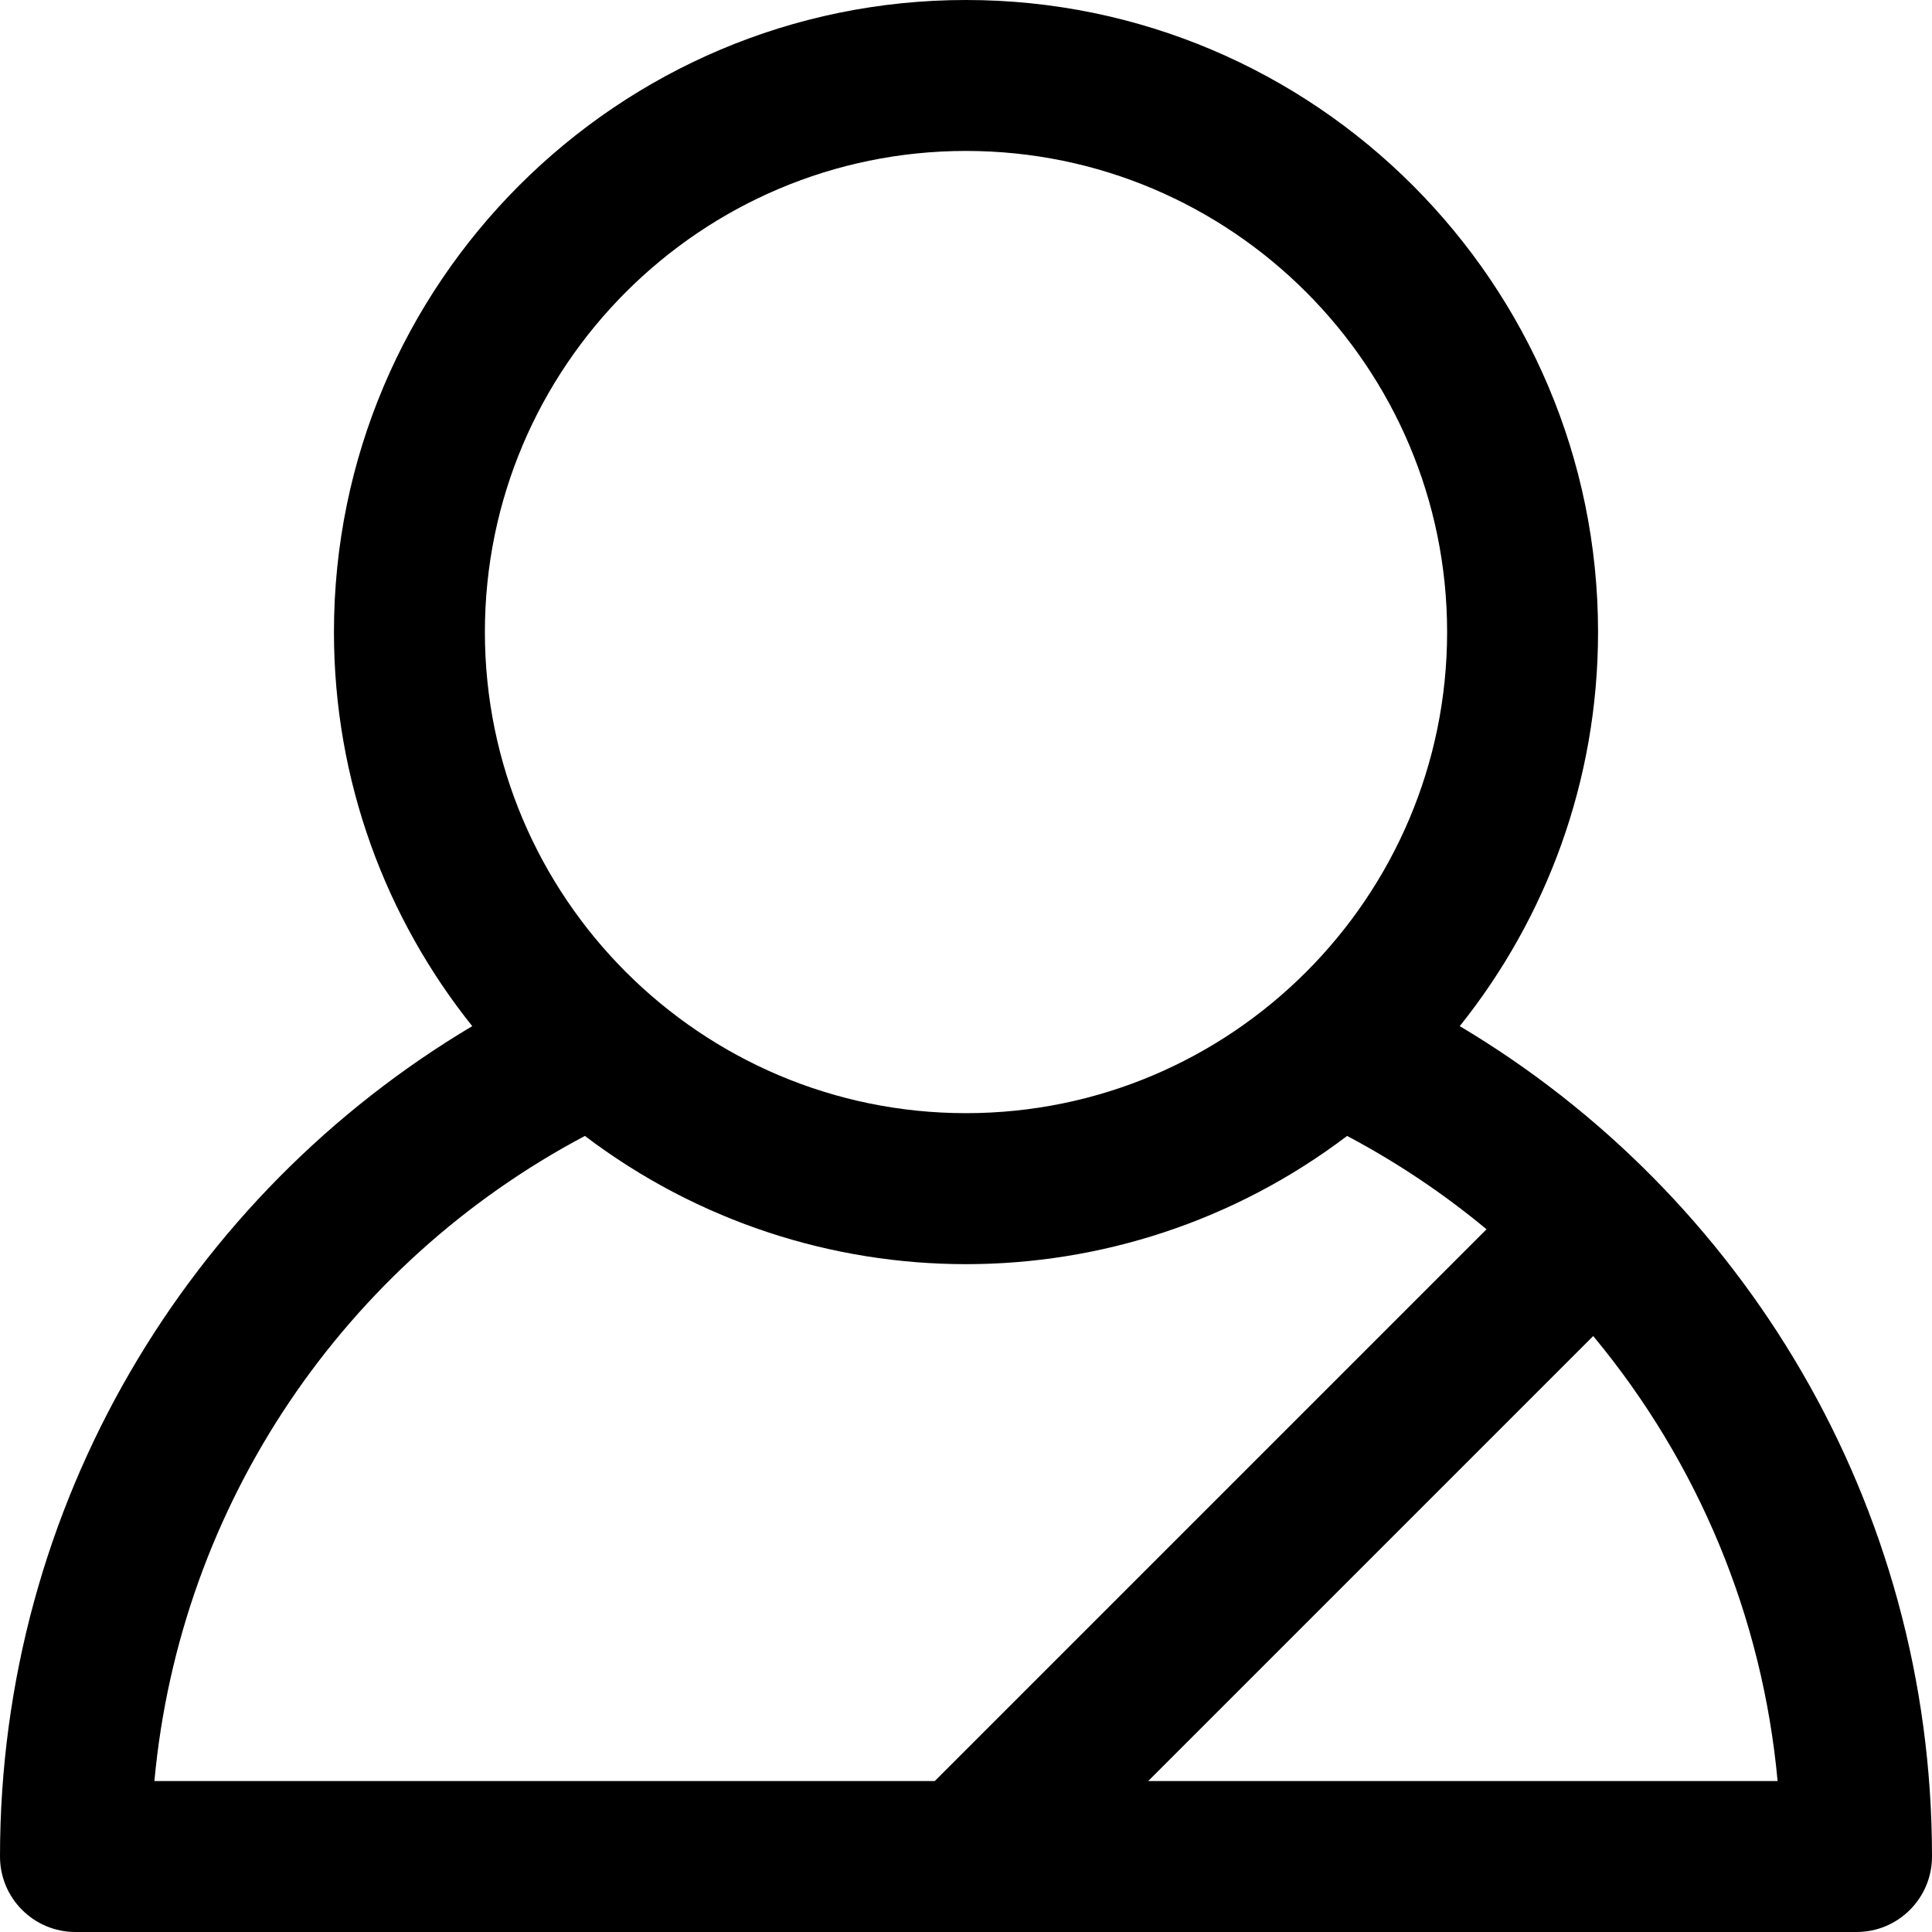
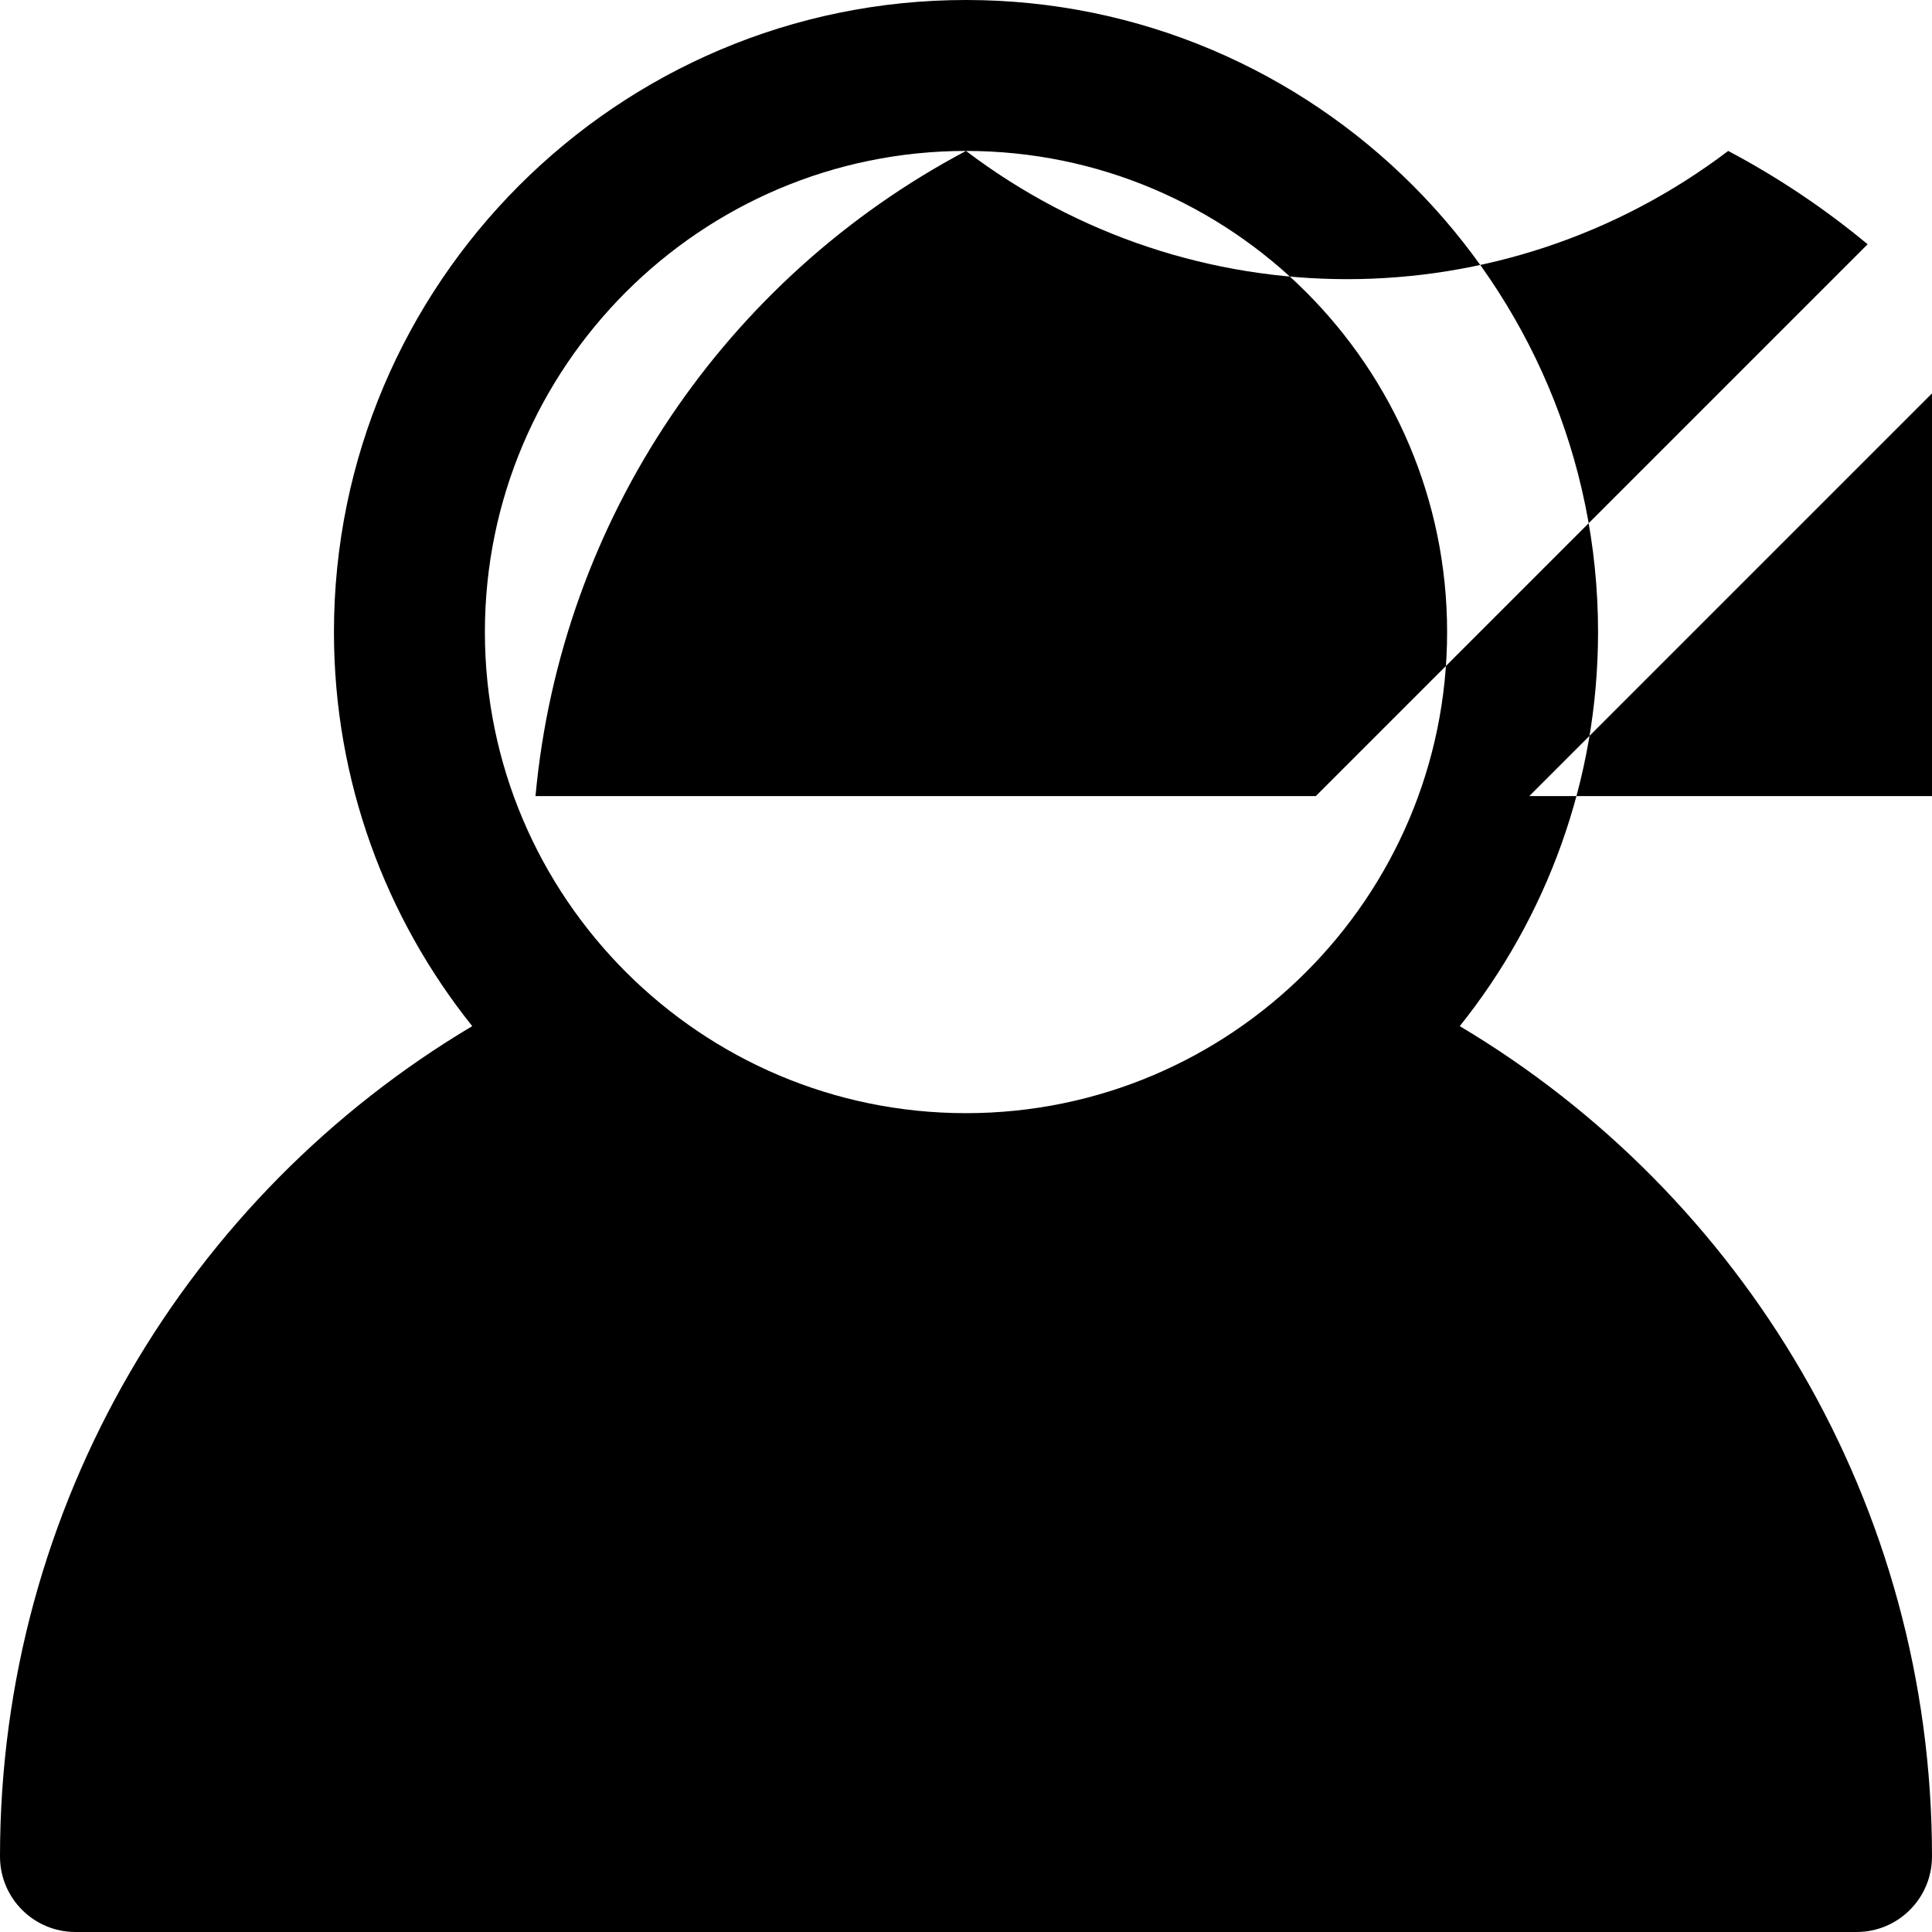
<svg xmlns="http://www.w3.org/2000/svg" height="512pt" viewBox="0 0 512 512" width="512pt">
-   <path d="m386.852 271.938c22.922-28.66 36.648-64.973 36.648-104.438 0-92.359-75.141-167.5-167.5-167.5s-167.5 75.141-167.5 167.5c0 39.465 13.727 75.777 36.648 104.438-75.102 44.688-125.148 126.758-125.148 220.062 0 11.047 8.953 20 20 20h472c11.047 0 20-8.953 20-20 0-93.496-50.215-175.473-125.148-220.062zm-130.852-231.938c70.305 0 127.5 57.195 127.5 127.5s-57.195 127.5-127.5 127.5-127.5-57.195-127.5-127.5 57.195-127.5 127.5-127.5zm-100.996 261.035c59.75 45.301 142.227 45.316 201.992 0 13.18 6.977 25.551 15.27 36.949 24.734l-146.23 146.23h-206.797c6.77-73.555 50.555-137.324 114.086-170.965zm149.281 170.965 117.934-117.934c28.039 33.781 44.883 74.672 48.863 117.934zm0 0" />
+   <path d="m386.852 271.938c22.922-28.66 36.648-64.973 36.648-104.438 0-92.359-75.141-167.5-167.5-167.5s-167.5 75.141-167.5 167.5c0 39.465 13.727 75.777 36.648 104.438-75.102 44.688-125.148 126.758-125.148 220.062 0 11.047 8.953 20 20 20h472c11.047 0 20-8.953 20-20 0-93.496-50.215-175.473-125.148-220.062zm-130.852-231.938c70.305 0 127.5 57.195 127.5 127.5s-57.195 127.5-127.5 127.5-127.5-57.195-127.5-127.5 57.195-127.5 127.5-127.5zc59.75 45.301 142.227 45.316 201.992 0 13.18 6.977 25.551 15.27 36.949 24.734l-146.23 146.23h-206.797c6.77-73.555 50.555-137.324 114.086-170.965zm149.281 170.965 117.934-117.934c28.039 33.781 44.883 74.672 48.863 117.934zm0 0" />
</svg>